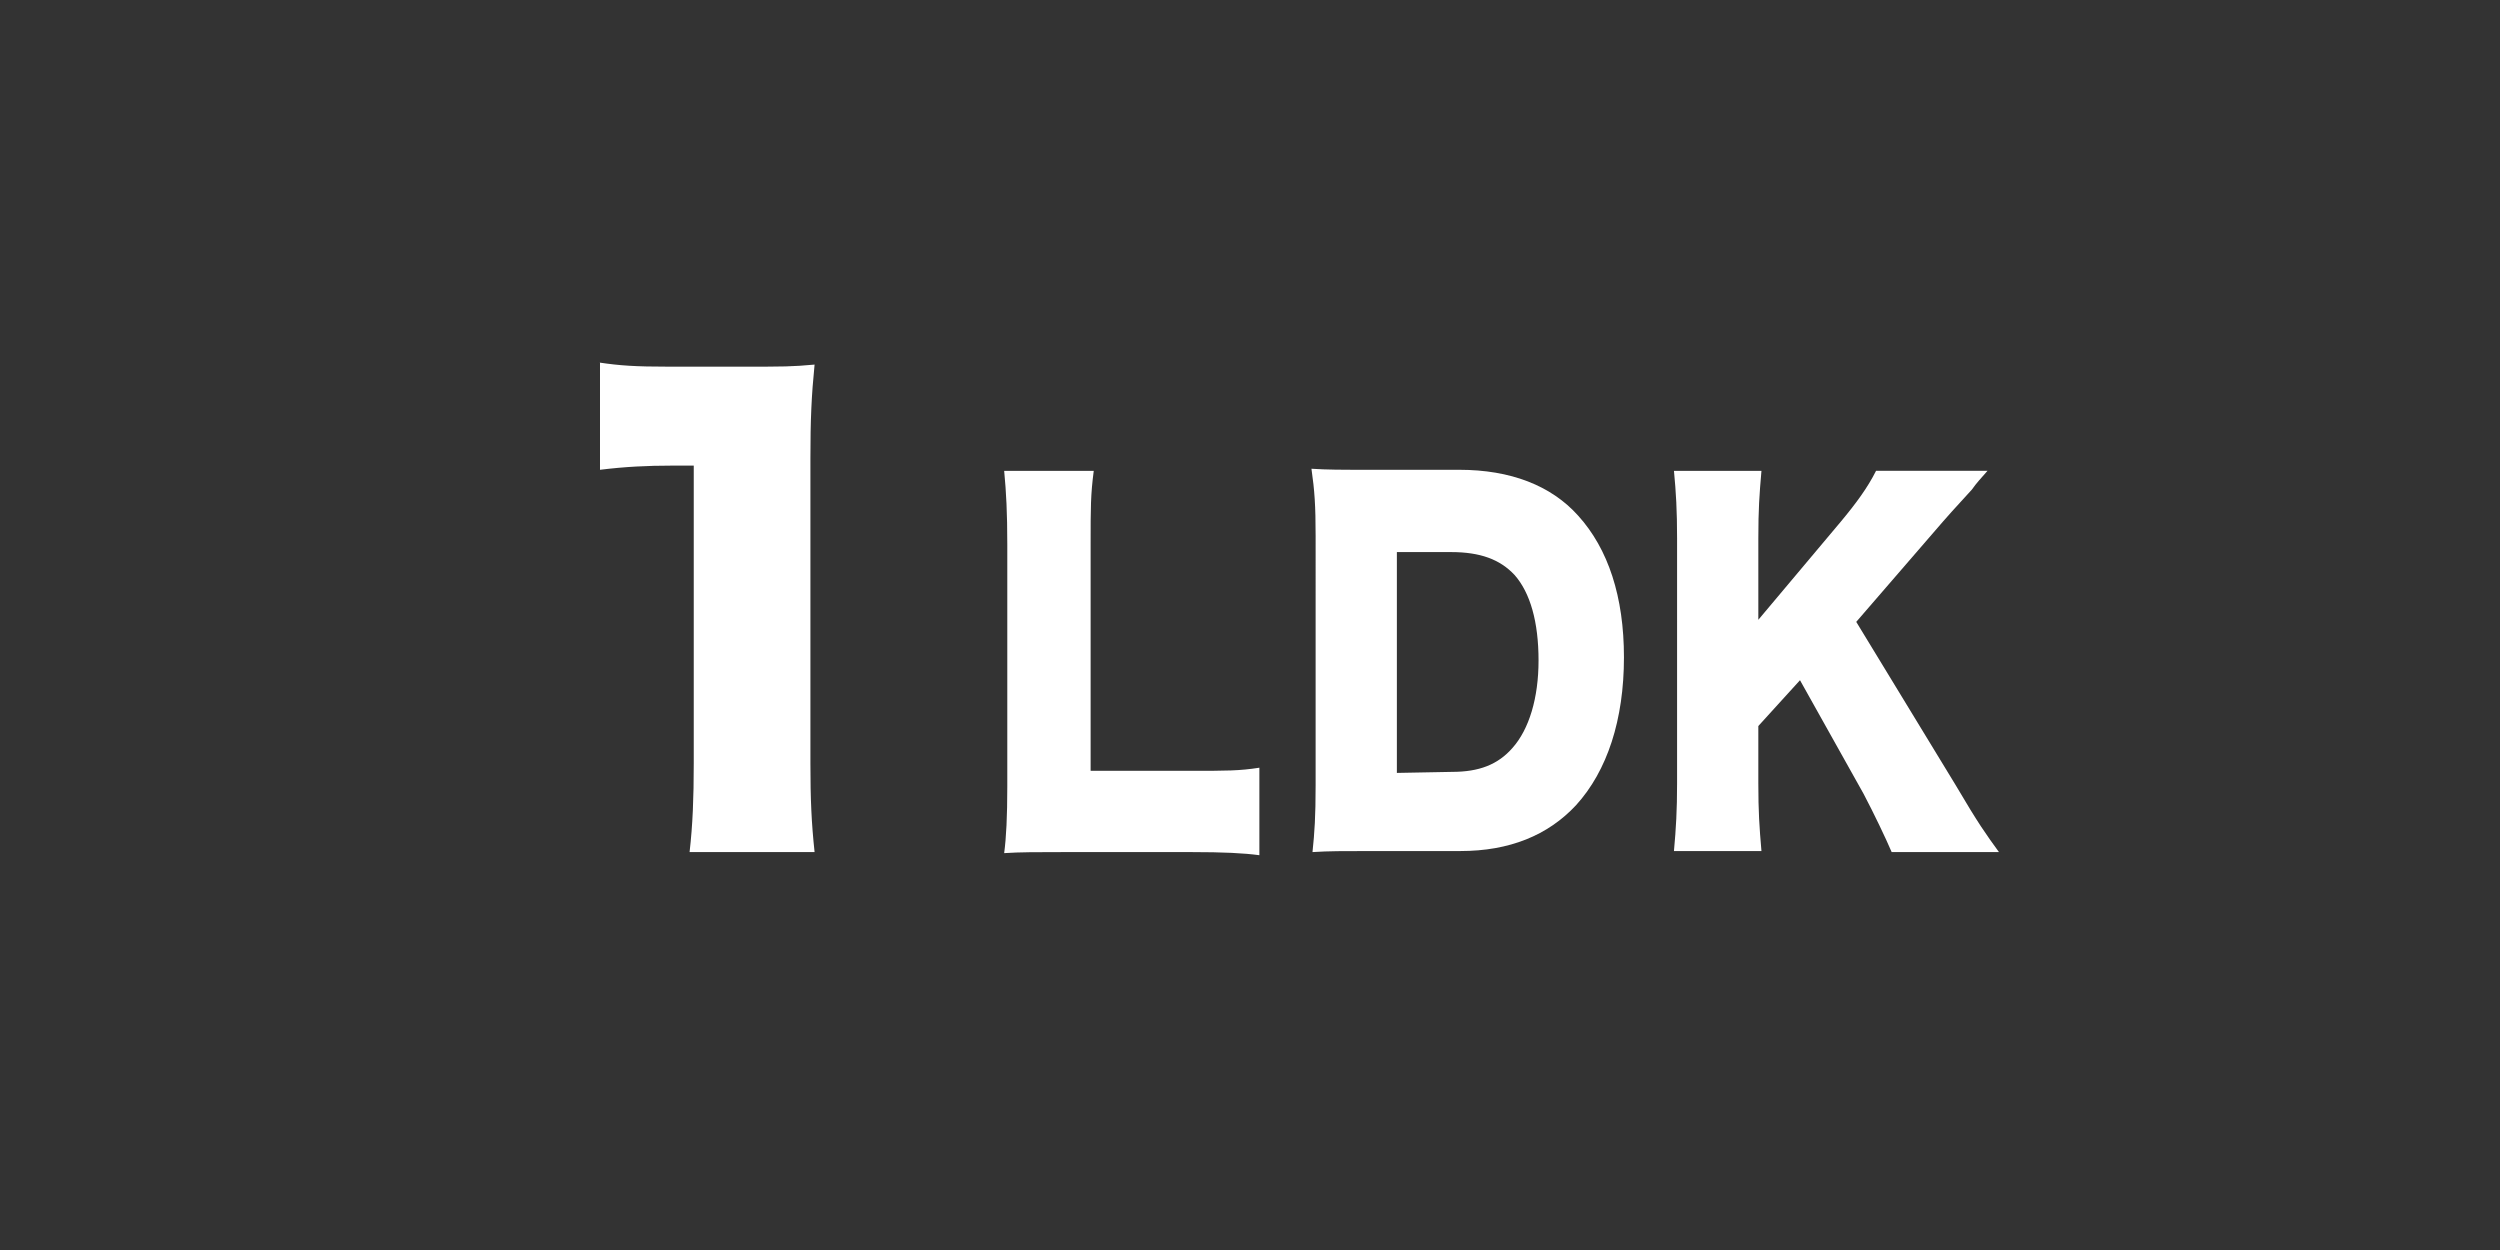
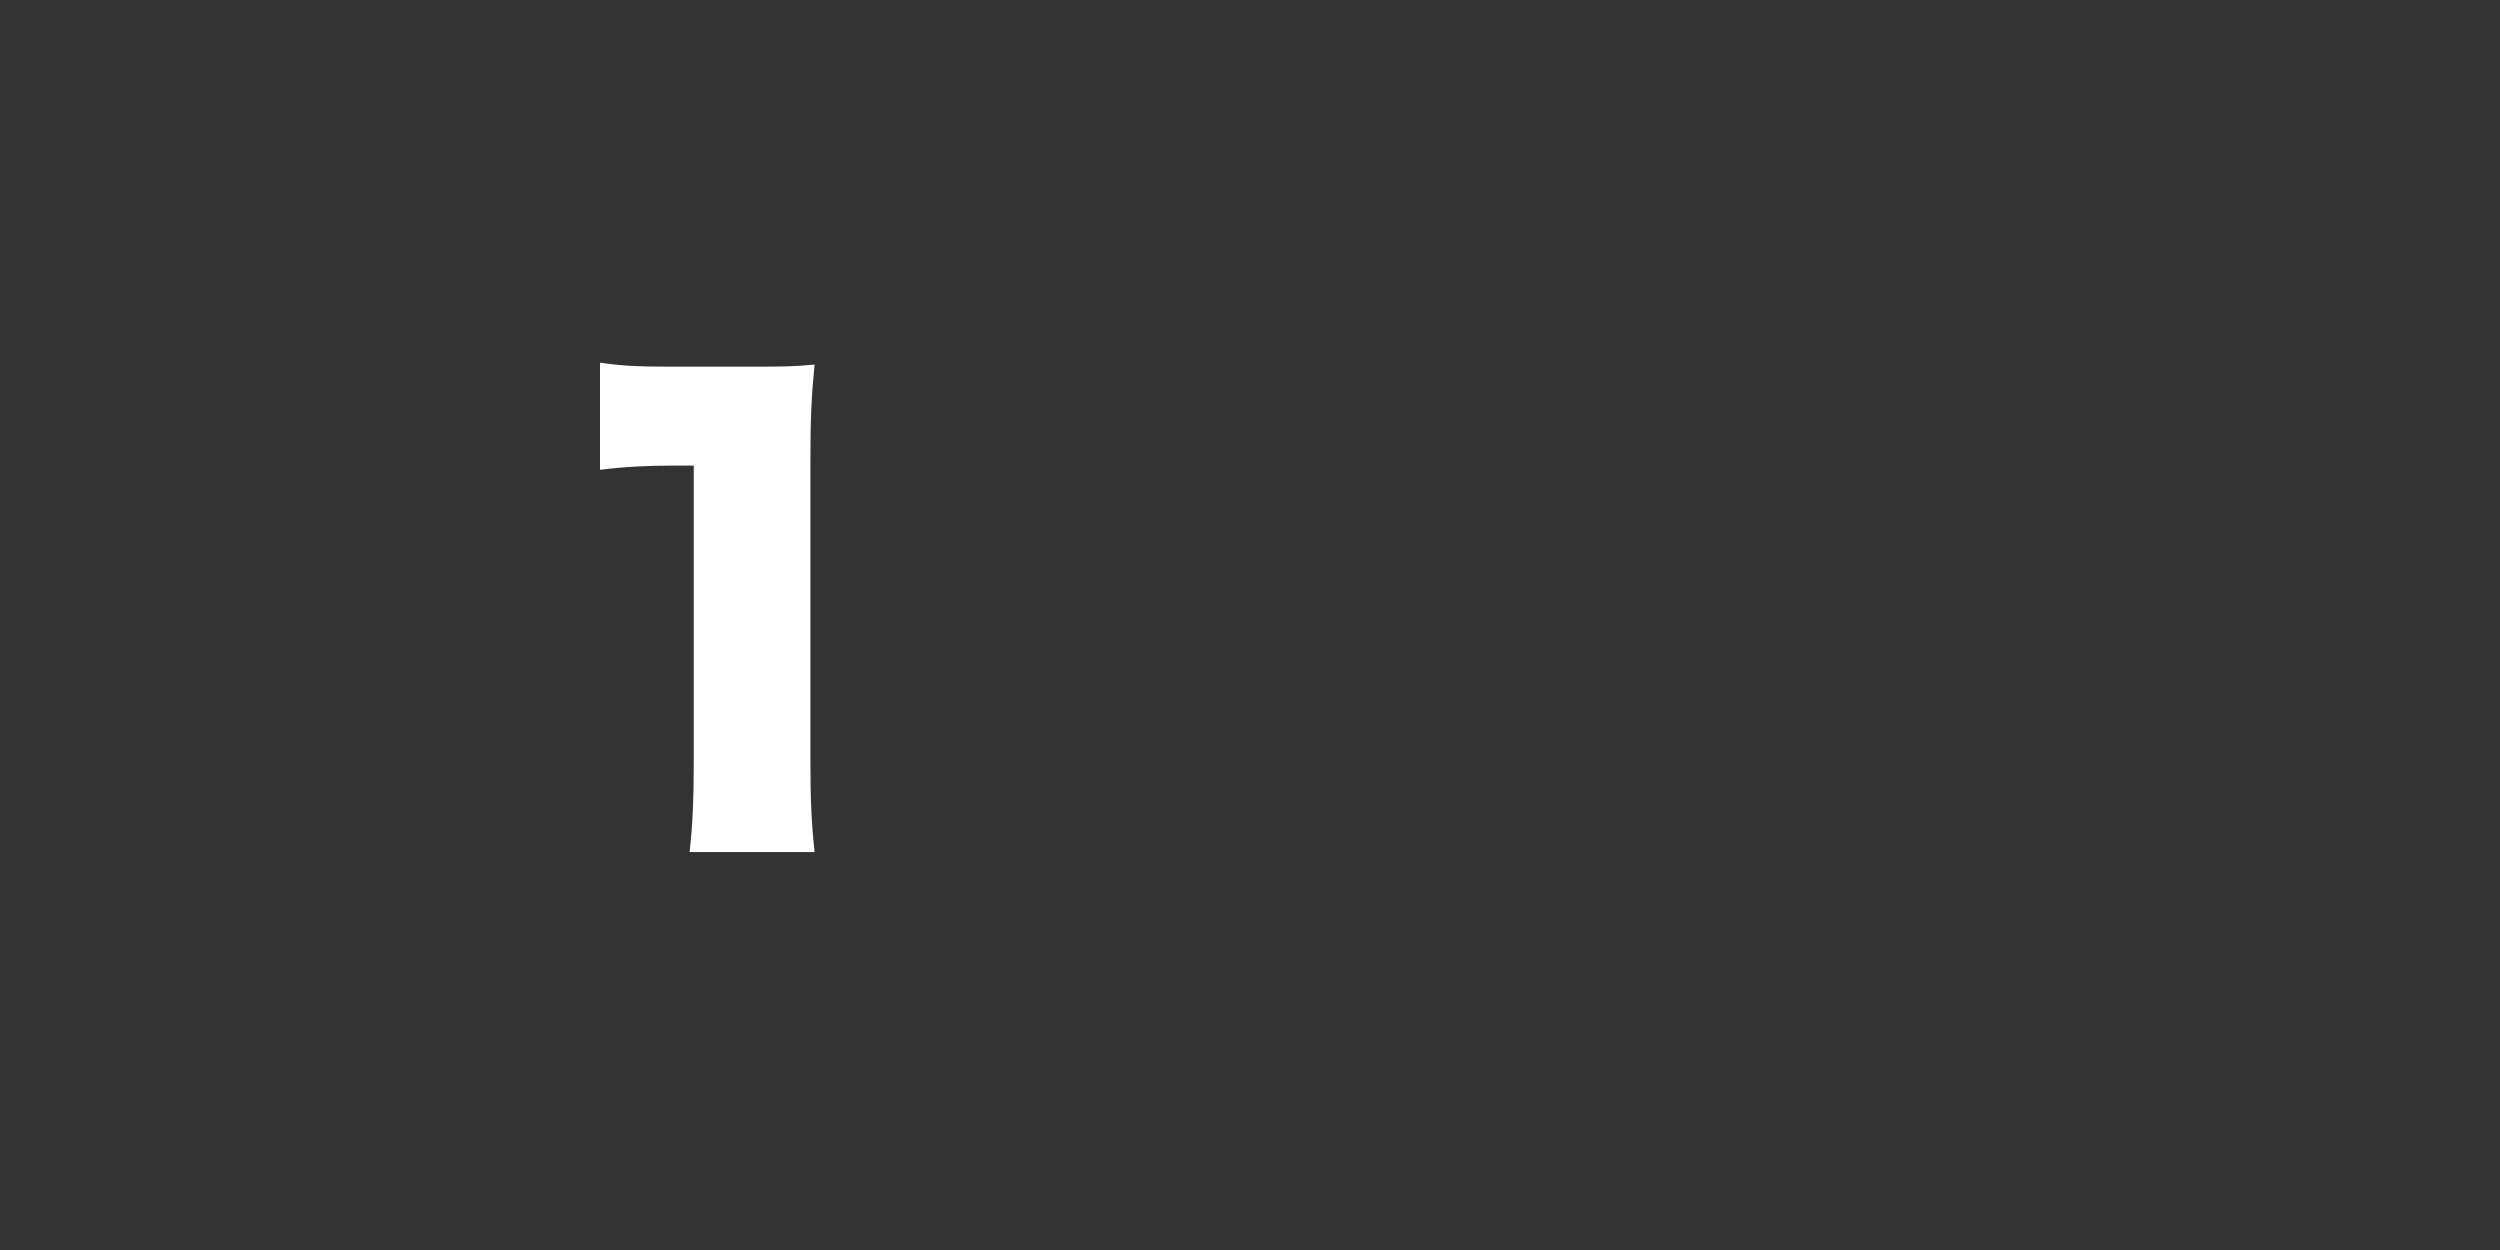
<svg xmlns="http://www.w3.org/2000/svg" version="1.1" id="レイヤー_1" x="0px" y="0px" viewBox="0 0 240 120" style="enable-background:new 0 0 240 120;" xml:space="preserve">
  <rect x="0" y="0" width="240" height="120" fill="#333333" stroke="none" />
  <path style="fill:#FFFFFF;" d="M57.5,34.8c2,0.3,3.5,0.4,6.7,0.4h7.1c4,0,4.7,0,6.9-0.2c-0.3,3-0.4,5.3-0.4,9v29.3  c0,3.4,0.1,5.7,0.4,8.5h-12c0.3-2.6,0.4-5.2,0.4-8.5V44.7h-2.2c-2.2,0-4.4,0.1-6.8,0.4V34.8H57.5z" />
-   <path style="fill:#FFFFFF;" d="M102.3,81.8c-2.7,0-4.4,0-5.9,0.1c0.2-1.5,0.3-3.5,0.3-6.4V52.3c0-3.1-0.1-5-0.3-7.1h8.6  c-0.3,2.3-0.3,3.5-0.3,7V74h9.6c3.4,0,4.7,0,6.6-0.3v8.4c-1.5-0.2-3.4-0.3-6.6-0.3C114.3,81.8,102.3,81.8,102.3,81.8z" />
-   <path style="fill:#FFFFFF;" d="M126.3,51.5c0-3-0.1-4.4-0.4-6.5c1.6,0.1,2.6,0.1,5.9,0.1h8.3c4.9,0,8.8,1.5,11.4,4.4  c2.9,3.2,4.4,7.8,4.4,13.6c0,6-1.6,10.9-4.6,14.2c-2.7,2.9-6.4,4.4-11.1,4.4h-8.4c-3,0-4.2,0-5.8,0.1c0.2-1.9,0.3-3.4,0.3-6.4  L126.3,51.5L126.3,51.5z M139.4,74.1c2.6,0,4.4-0.7,5.8-2.3c1.6-1.8,2.5-4.8,2.5-8.4c0-3.7-0.8-6.5-2.3-8.2  c-1.4-1.5-3.3-2.2-6.1-2.2h-5.2v21.2L139.4,74.1L139.4,74.1z" />
-   <path style="fill:#FFFFFF;" d="M187.7,75.3c2.3,3.9,2.9,4.7,4.2,6.5h-10.3c-0.6-1.4-1.7-3.7-2.7-5.6l-6.1-10.9l-4,4.4v5.5  c0,2.7,0.1,4.2,0.3,6.5h-8.4c0.2-2.2,0.3-3.9,0.3-6.5V51.7c0-2.7-0.1-4.4-0.3-6.5h8.4c-0.2,2.3-0.3,3.7-0.3,6.5v7.8l7.9-9.4  c1.5-1.8,2.6-3.3,3.4-4.9h10.7c-0.7,0.8-1,1.1-1.5,1.8c-2.1,2.3-2.1,2.3-2.8,3.1l-8.3,9.6L187.7,75.3z" />
</svg>